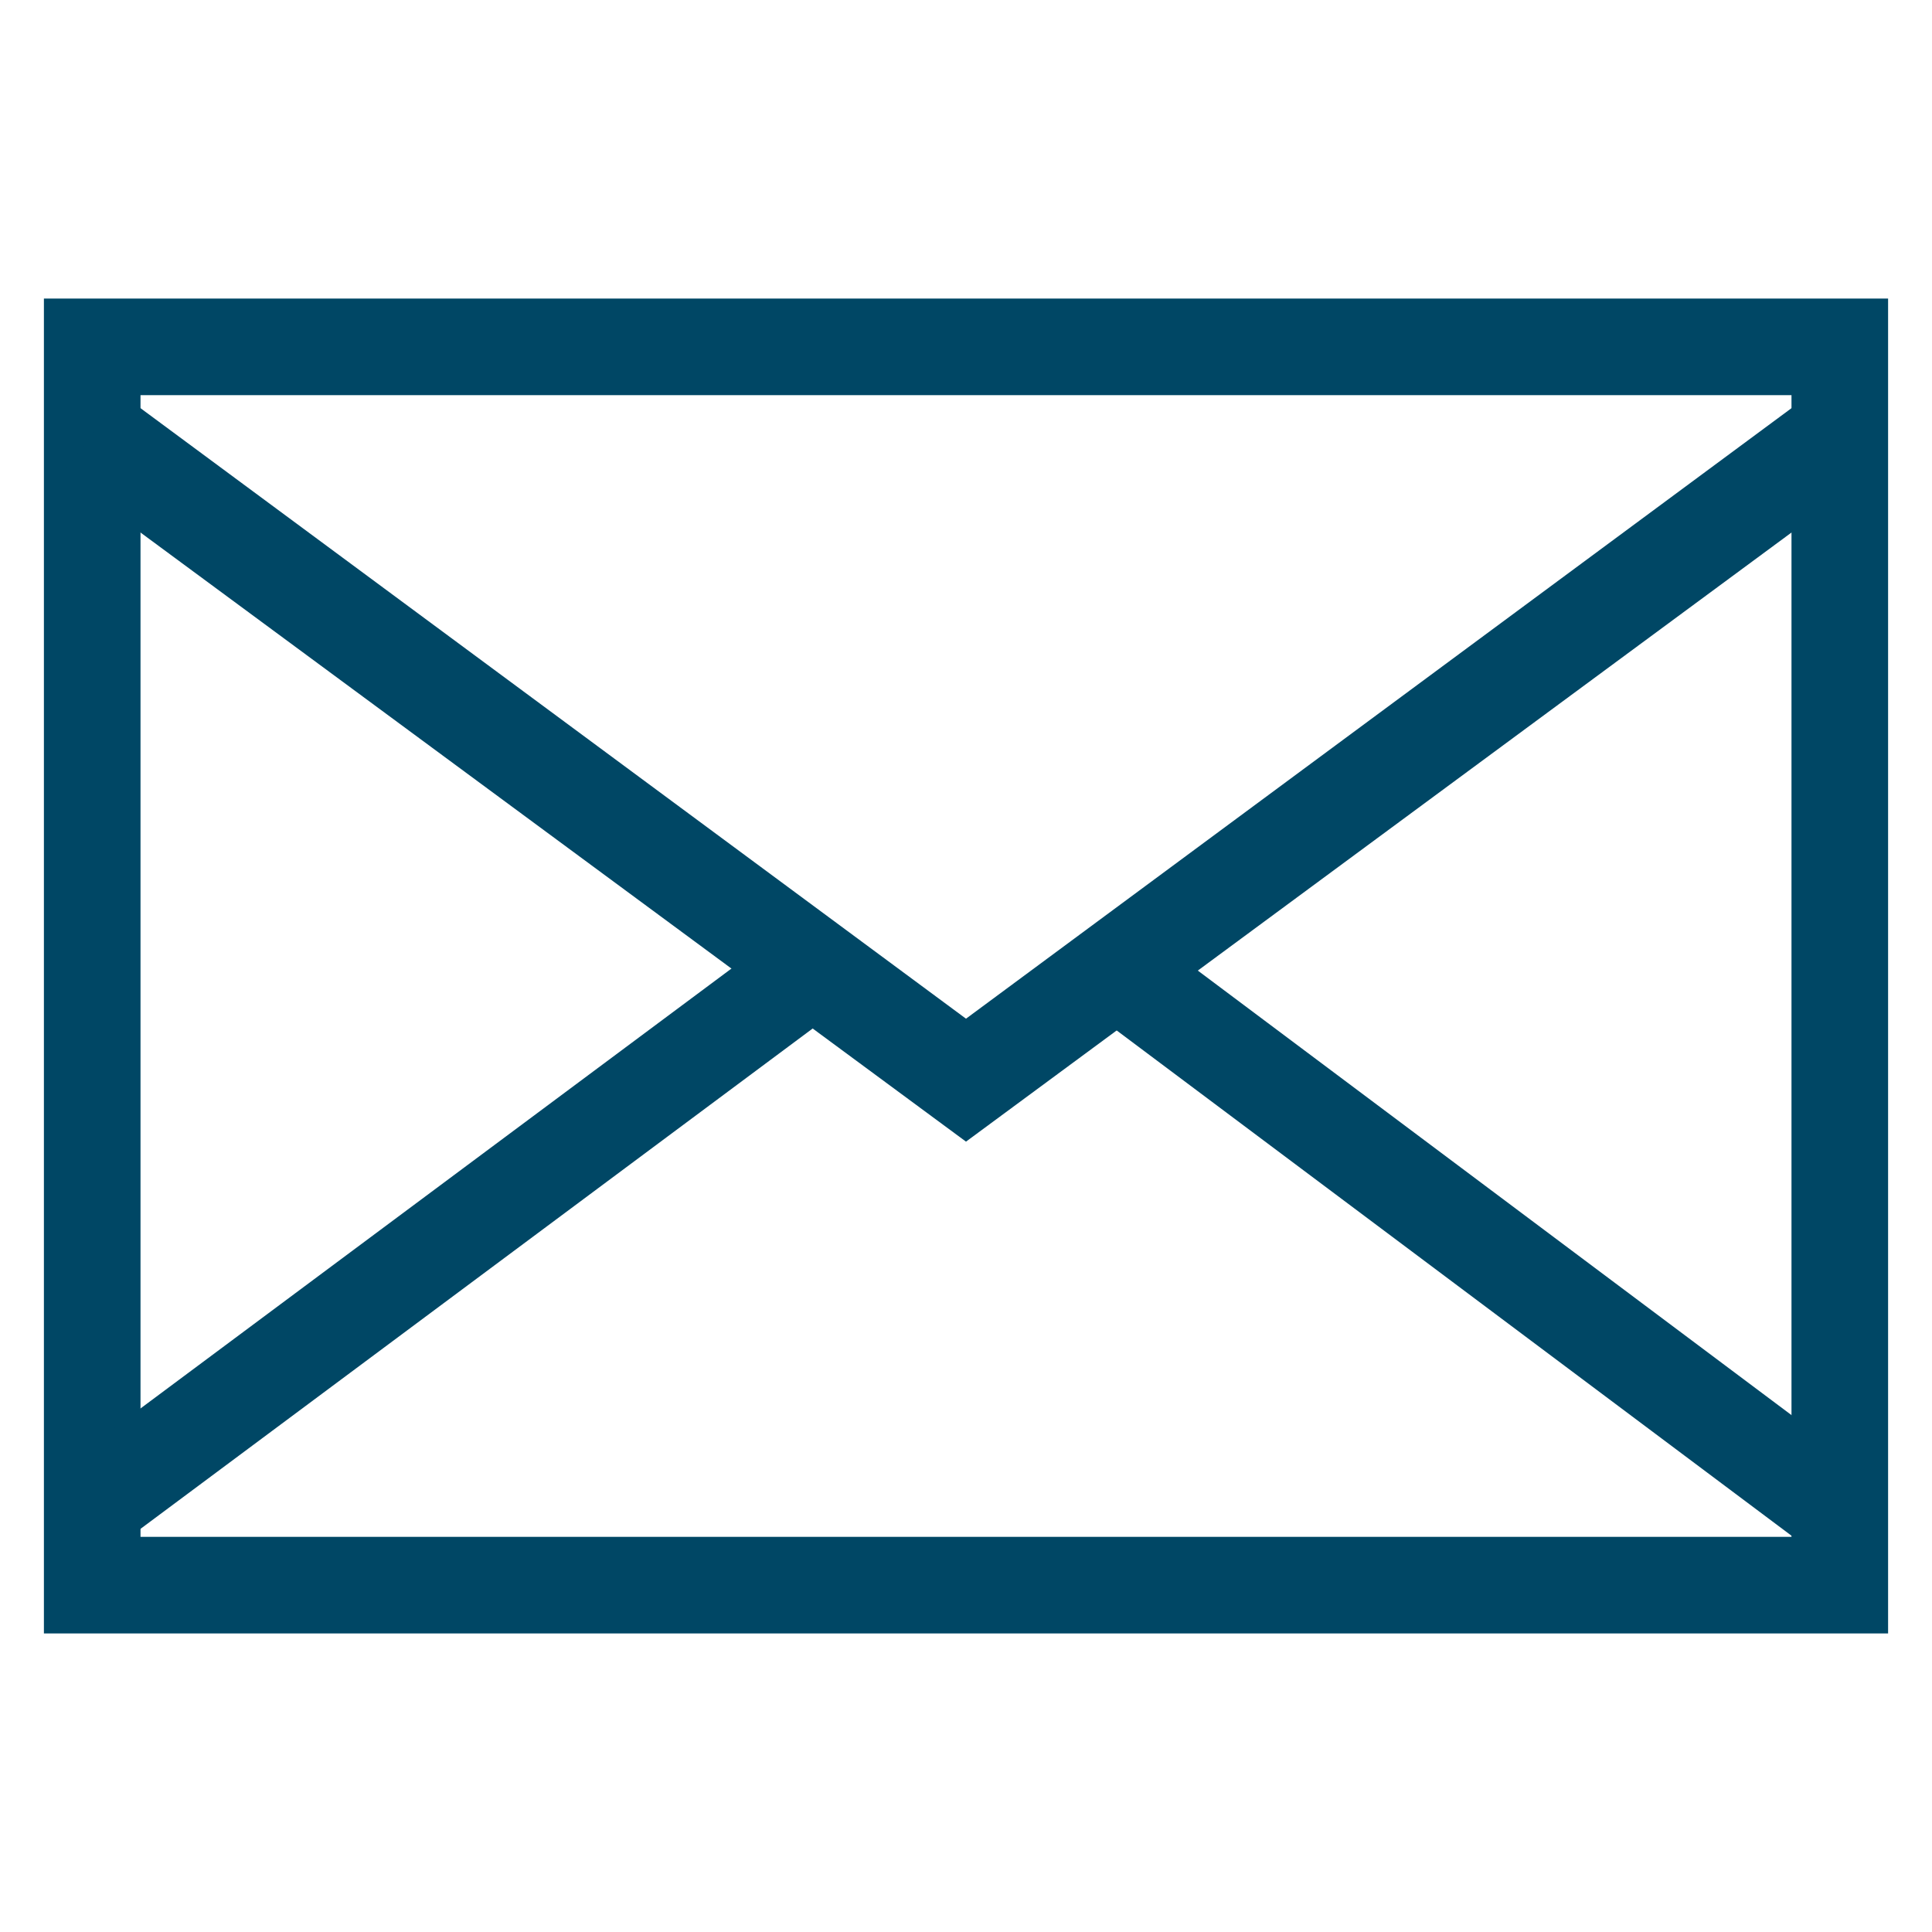
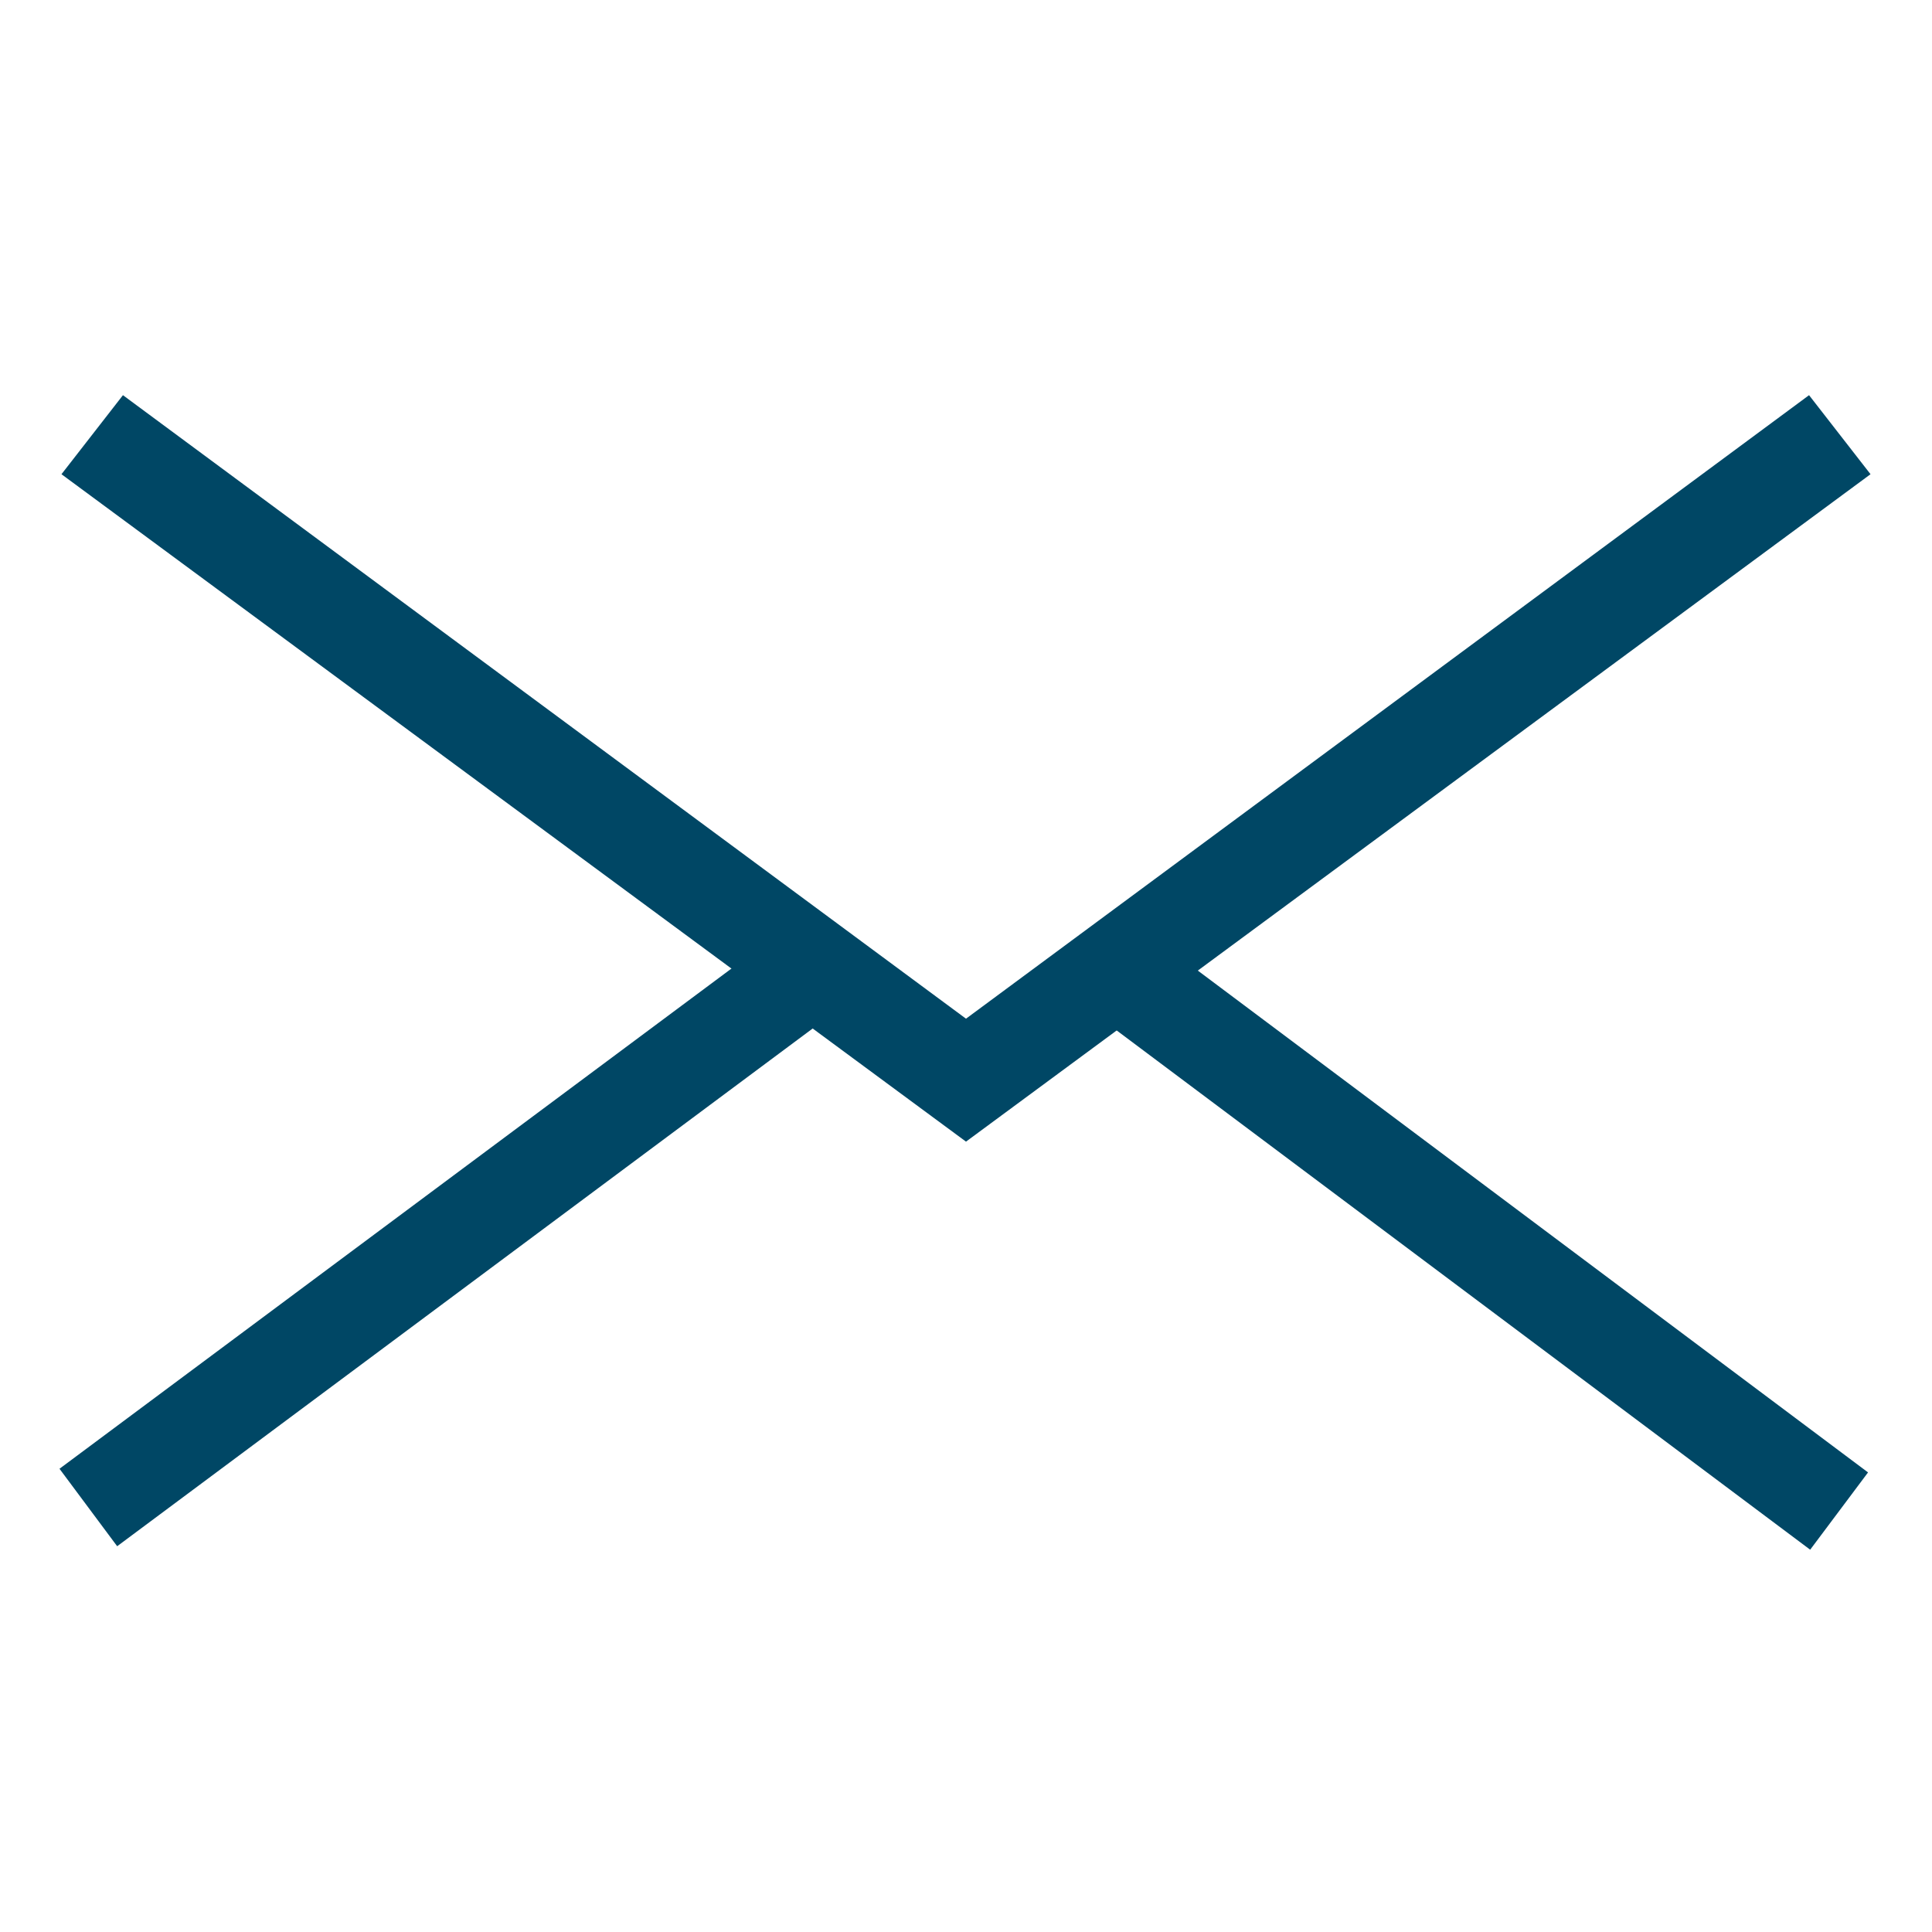
<svg xmlns="http://www.w3.org/2000/svg" version="1.1" id="レイヤー_1" x="0px" y="0px" viewBox="0 0 22 22" style="enable-background:new 0 0 22 22;" xml:space="preserve">
  <style type="text/css">
	.st0{fill:#004765;}
</style>
  <g id="レイヤー_2_00000116919781243812498340000013832751614226768281_">
    <g id="補足_指示">
-       <path class="st0" d="M21.5,18.6h-21V3.4h21V18.6z M1.6,17.5h18.8v-13H1.6V17.5z" />
      <polygon class="st0" points="11,13 0.7,5.4 1.4,4.5 11,11.6 20.6,4.5 21.3,5.4   " />
      <rect x="0" y="13.5" transform="matrix(0.802 -0.597 0.597 0.802 -7.382 5.898)" class="st0" width="10.4" height="1.1" />
      <rect x="16.2" y="8.8" transform="matrix(0.599 -0.8 0.8 0.599 -4.531 19.046)" class="st0" width="1.1" height="10.5" />
    </g>
  </g>
</svg>